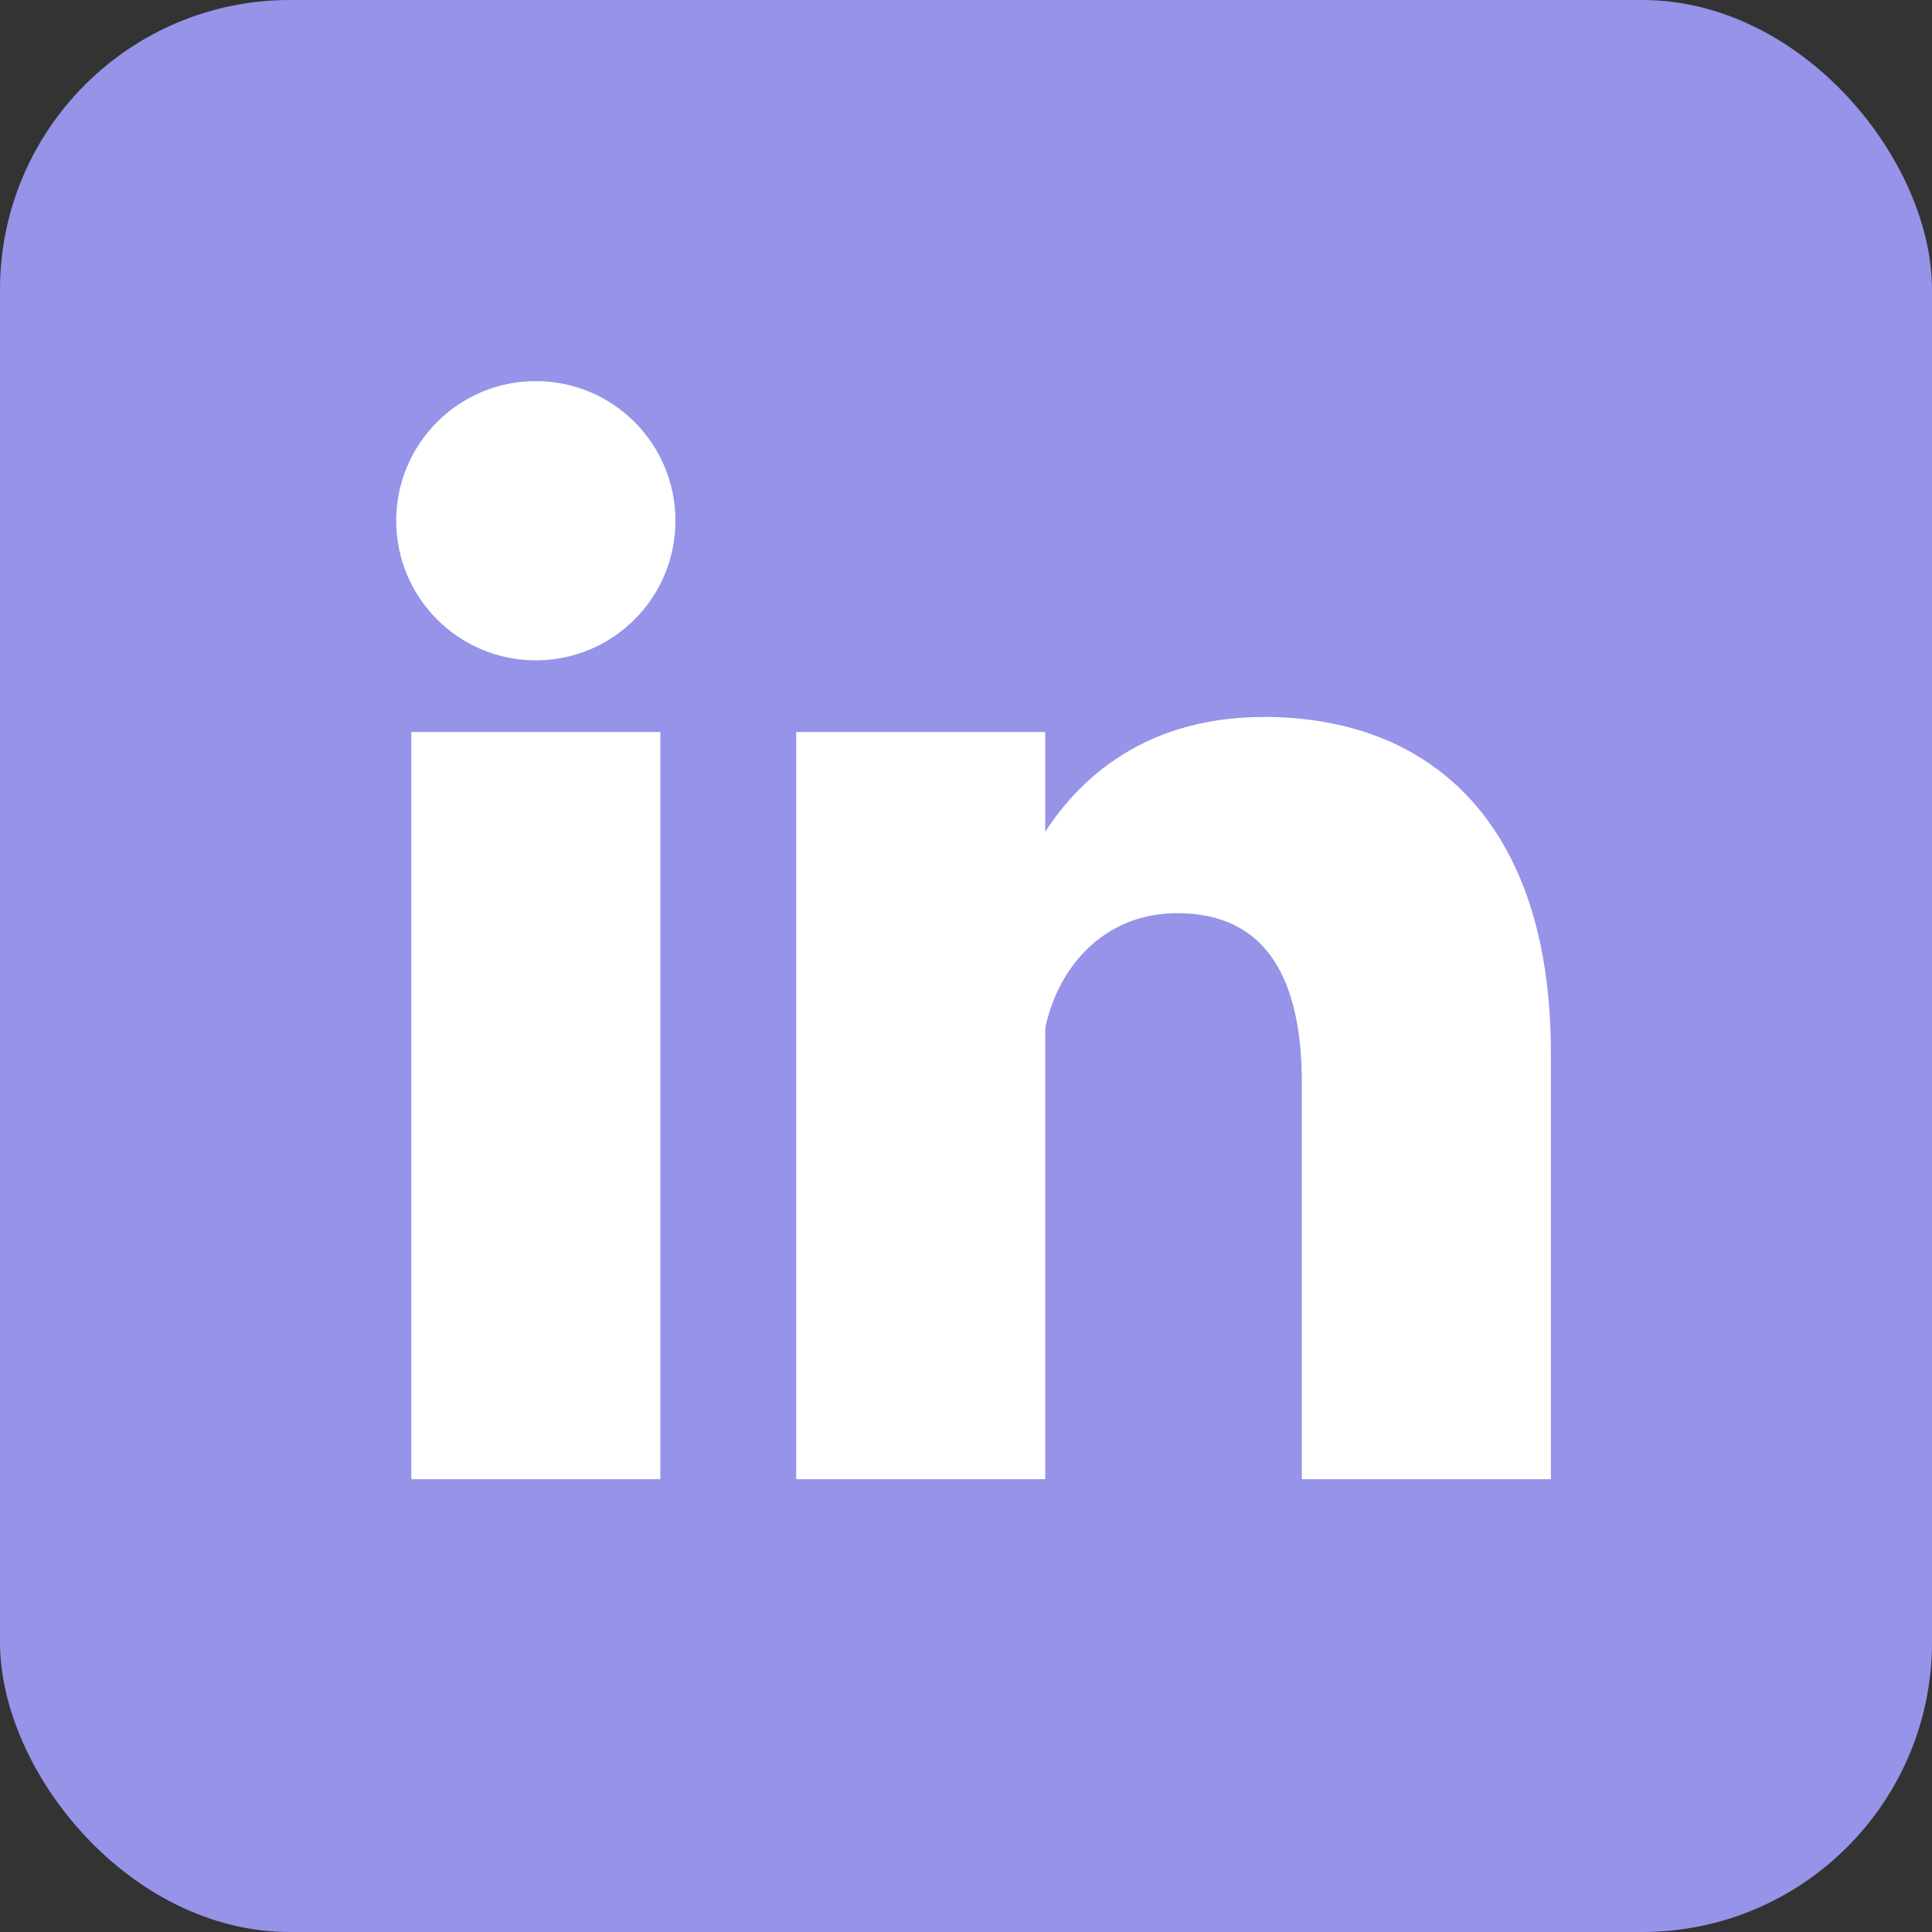
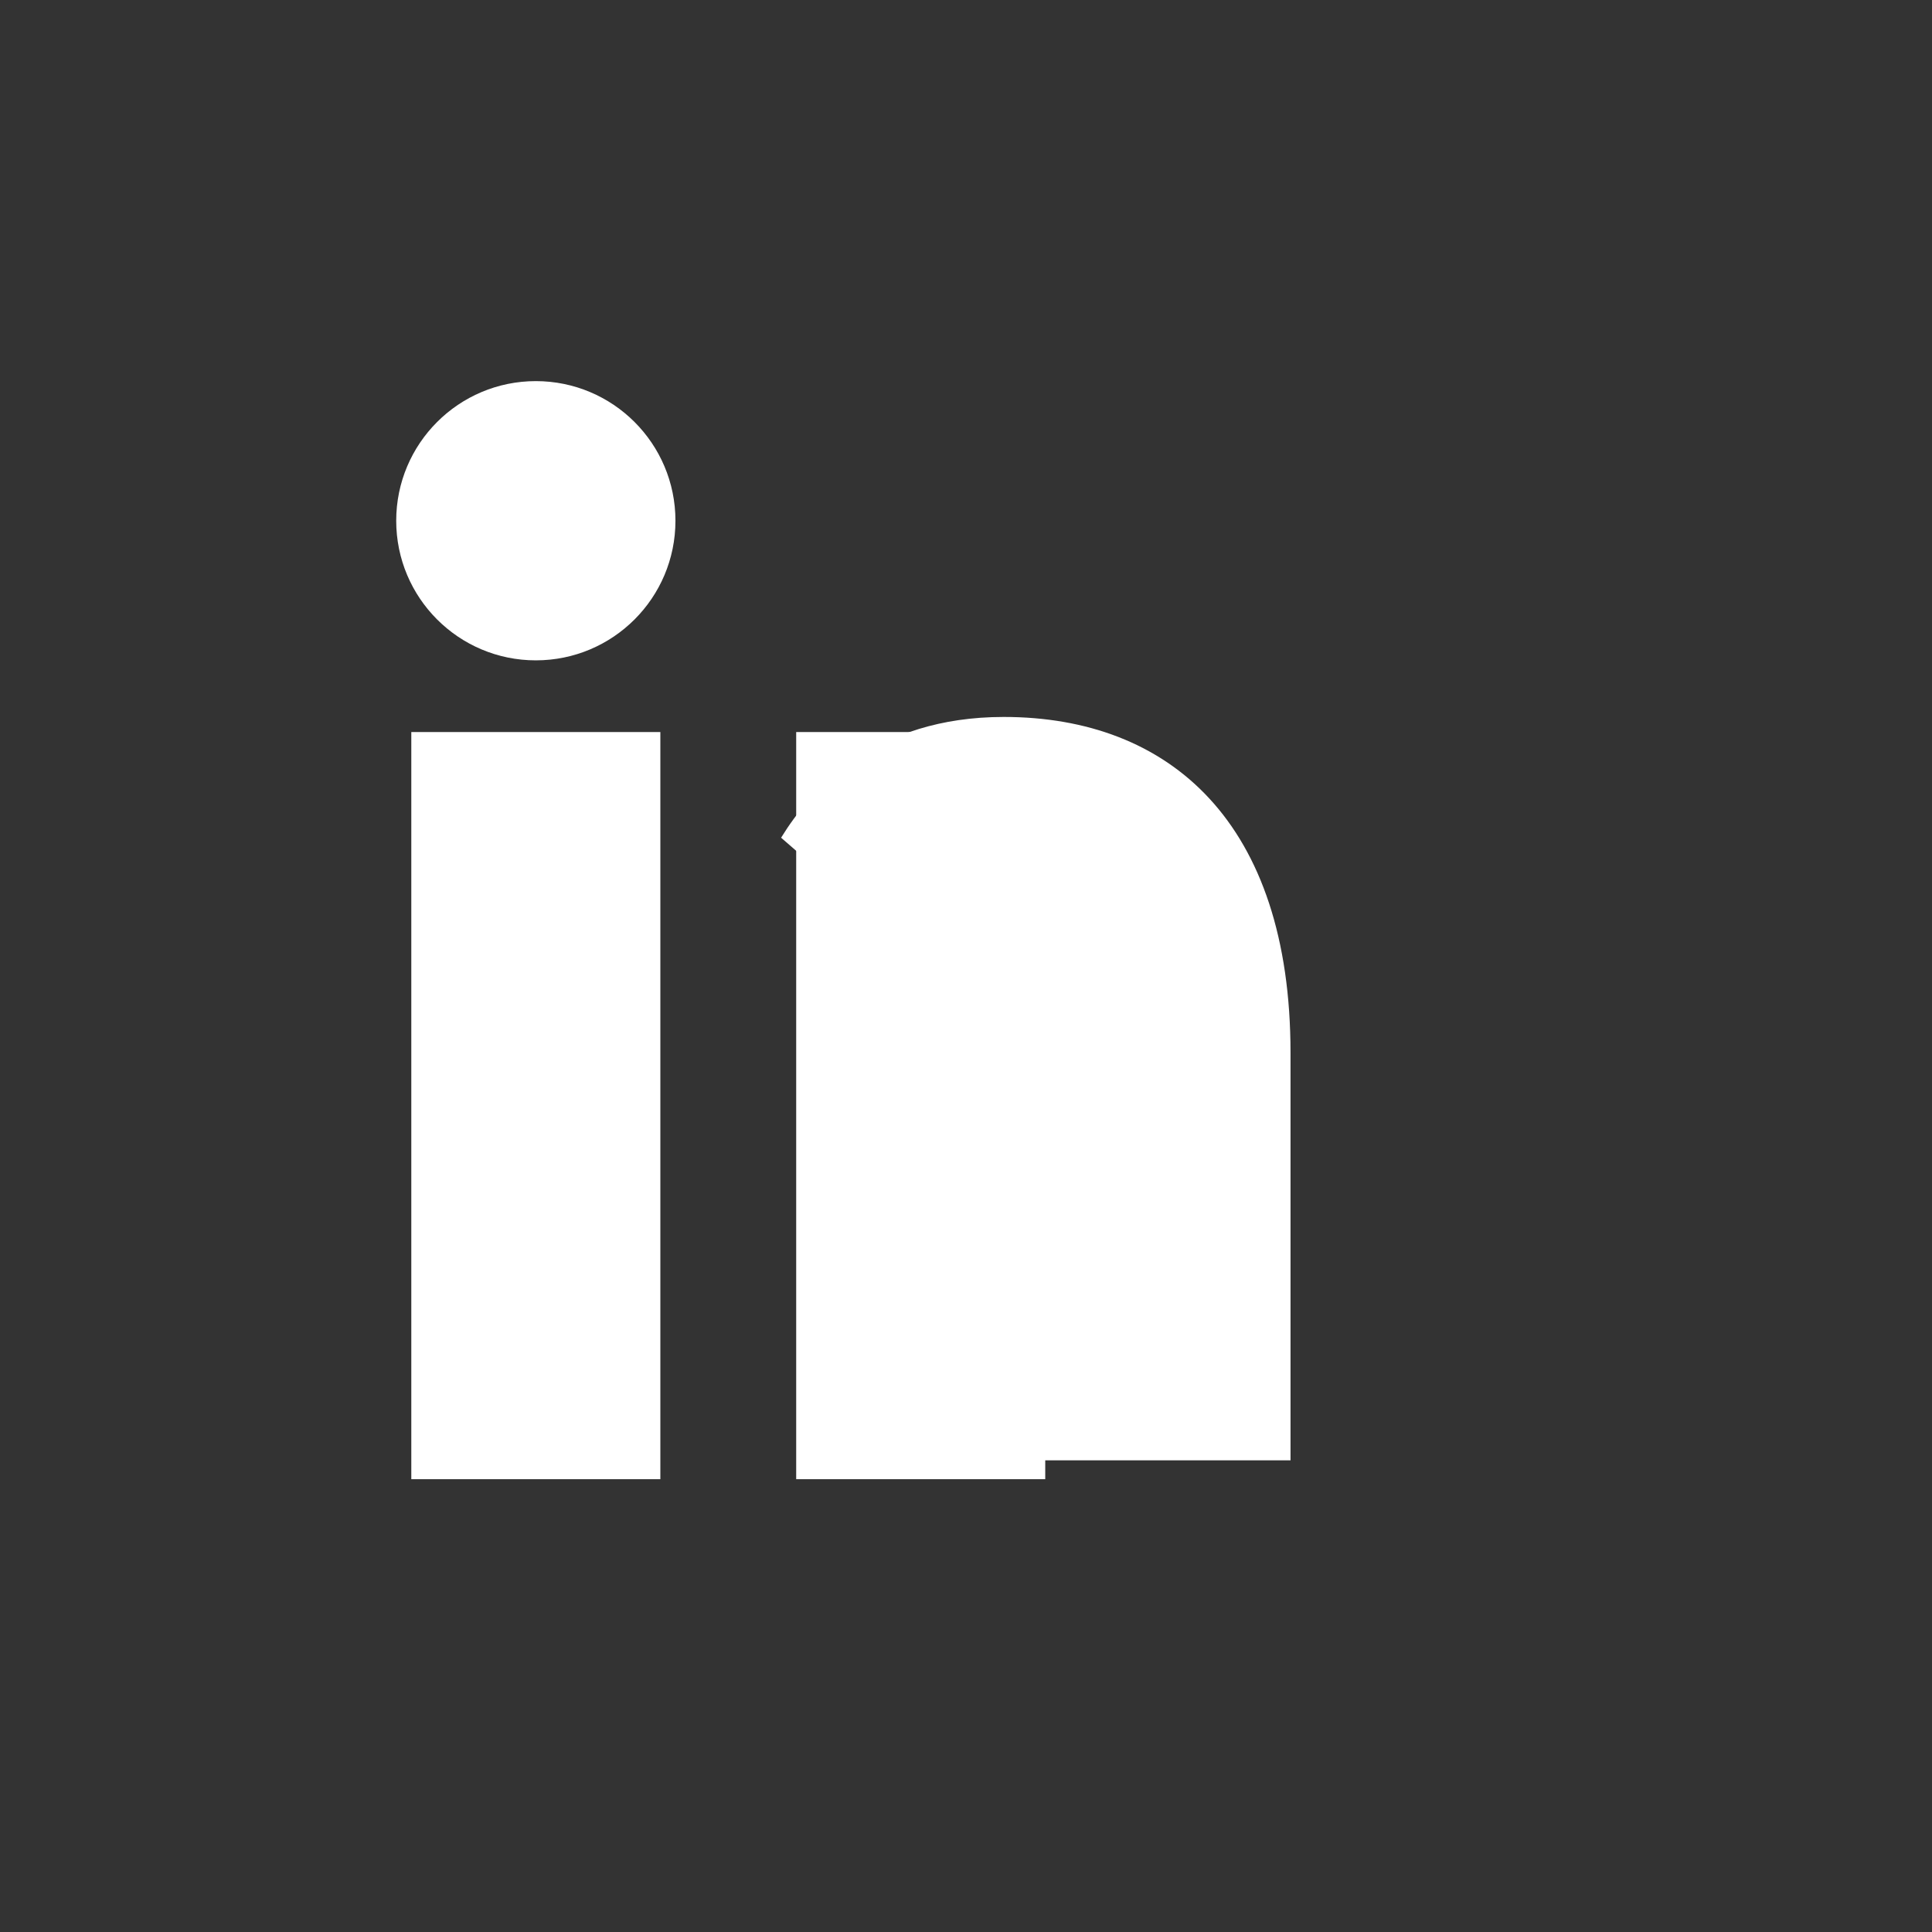
<svg xmlns="http://www.w3.org/2000/svg" fill="#ffffff" height="512" preserveAspectRatio="xMidYMid meet" style="fill:#ffffff" version="1" viewBox="0.0 0.0 512.0 512.0" width="512" zoomAndPan="magnify">
  <rect x="0.0" y="0.0" width="512.0" height="512.0" fill="#333333" stroke="none" />
  <g id="change1_1">
-     <rect fill="#9693e9" height="512" rx="15%" width="512" />
-   </g>
+     </g>
  <g id="change2_1">
    <circle cx="142" cy="138" fill="inherit" r="37" />
  </g>
  <g id="change2_2">
    <path d="M244 194v198M142 194v198" fill="inherit" stroke="#ffffff" stroke-width="66" />
  </g>
  <g id="change2_3">
-     <path d="M276 282c0-20 13-40 36-40 24 0 33 18 33 45v105h66V279c0-61-32-89-76-89-34 0-51 19-59 32" fill="inherit" />
+     <path d="M276 282v105h66V279c0-61-32-89-76-89-34 0-51 19-59 32" fill="inherit" />
  </g>
</svg>